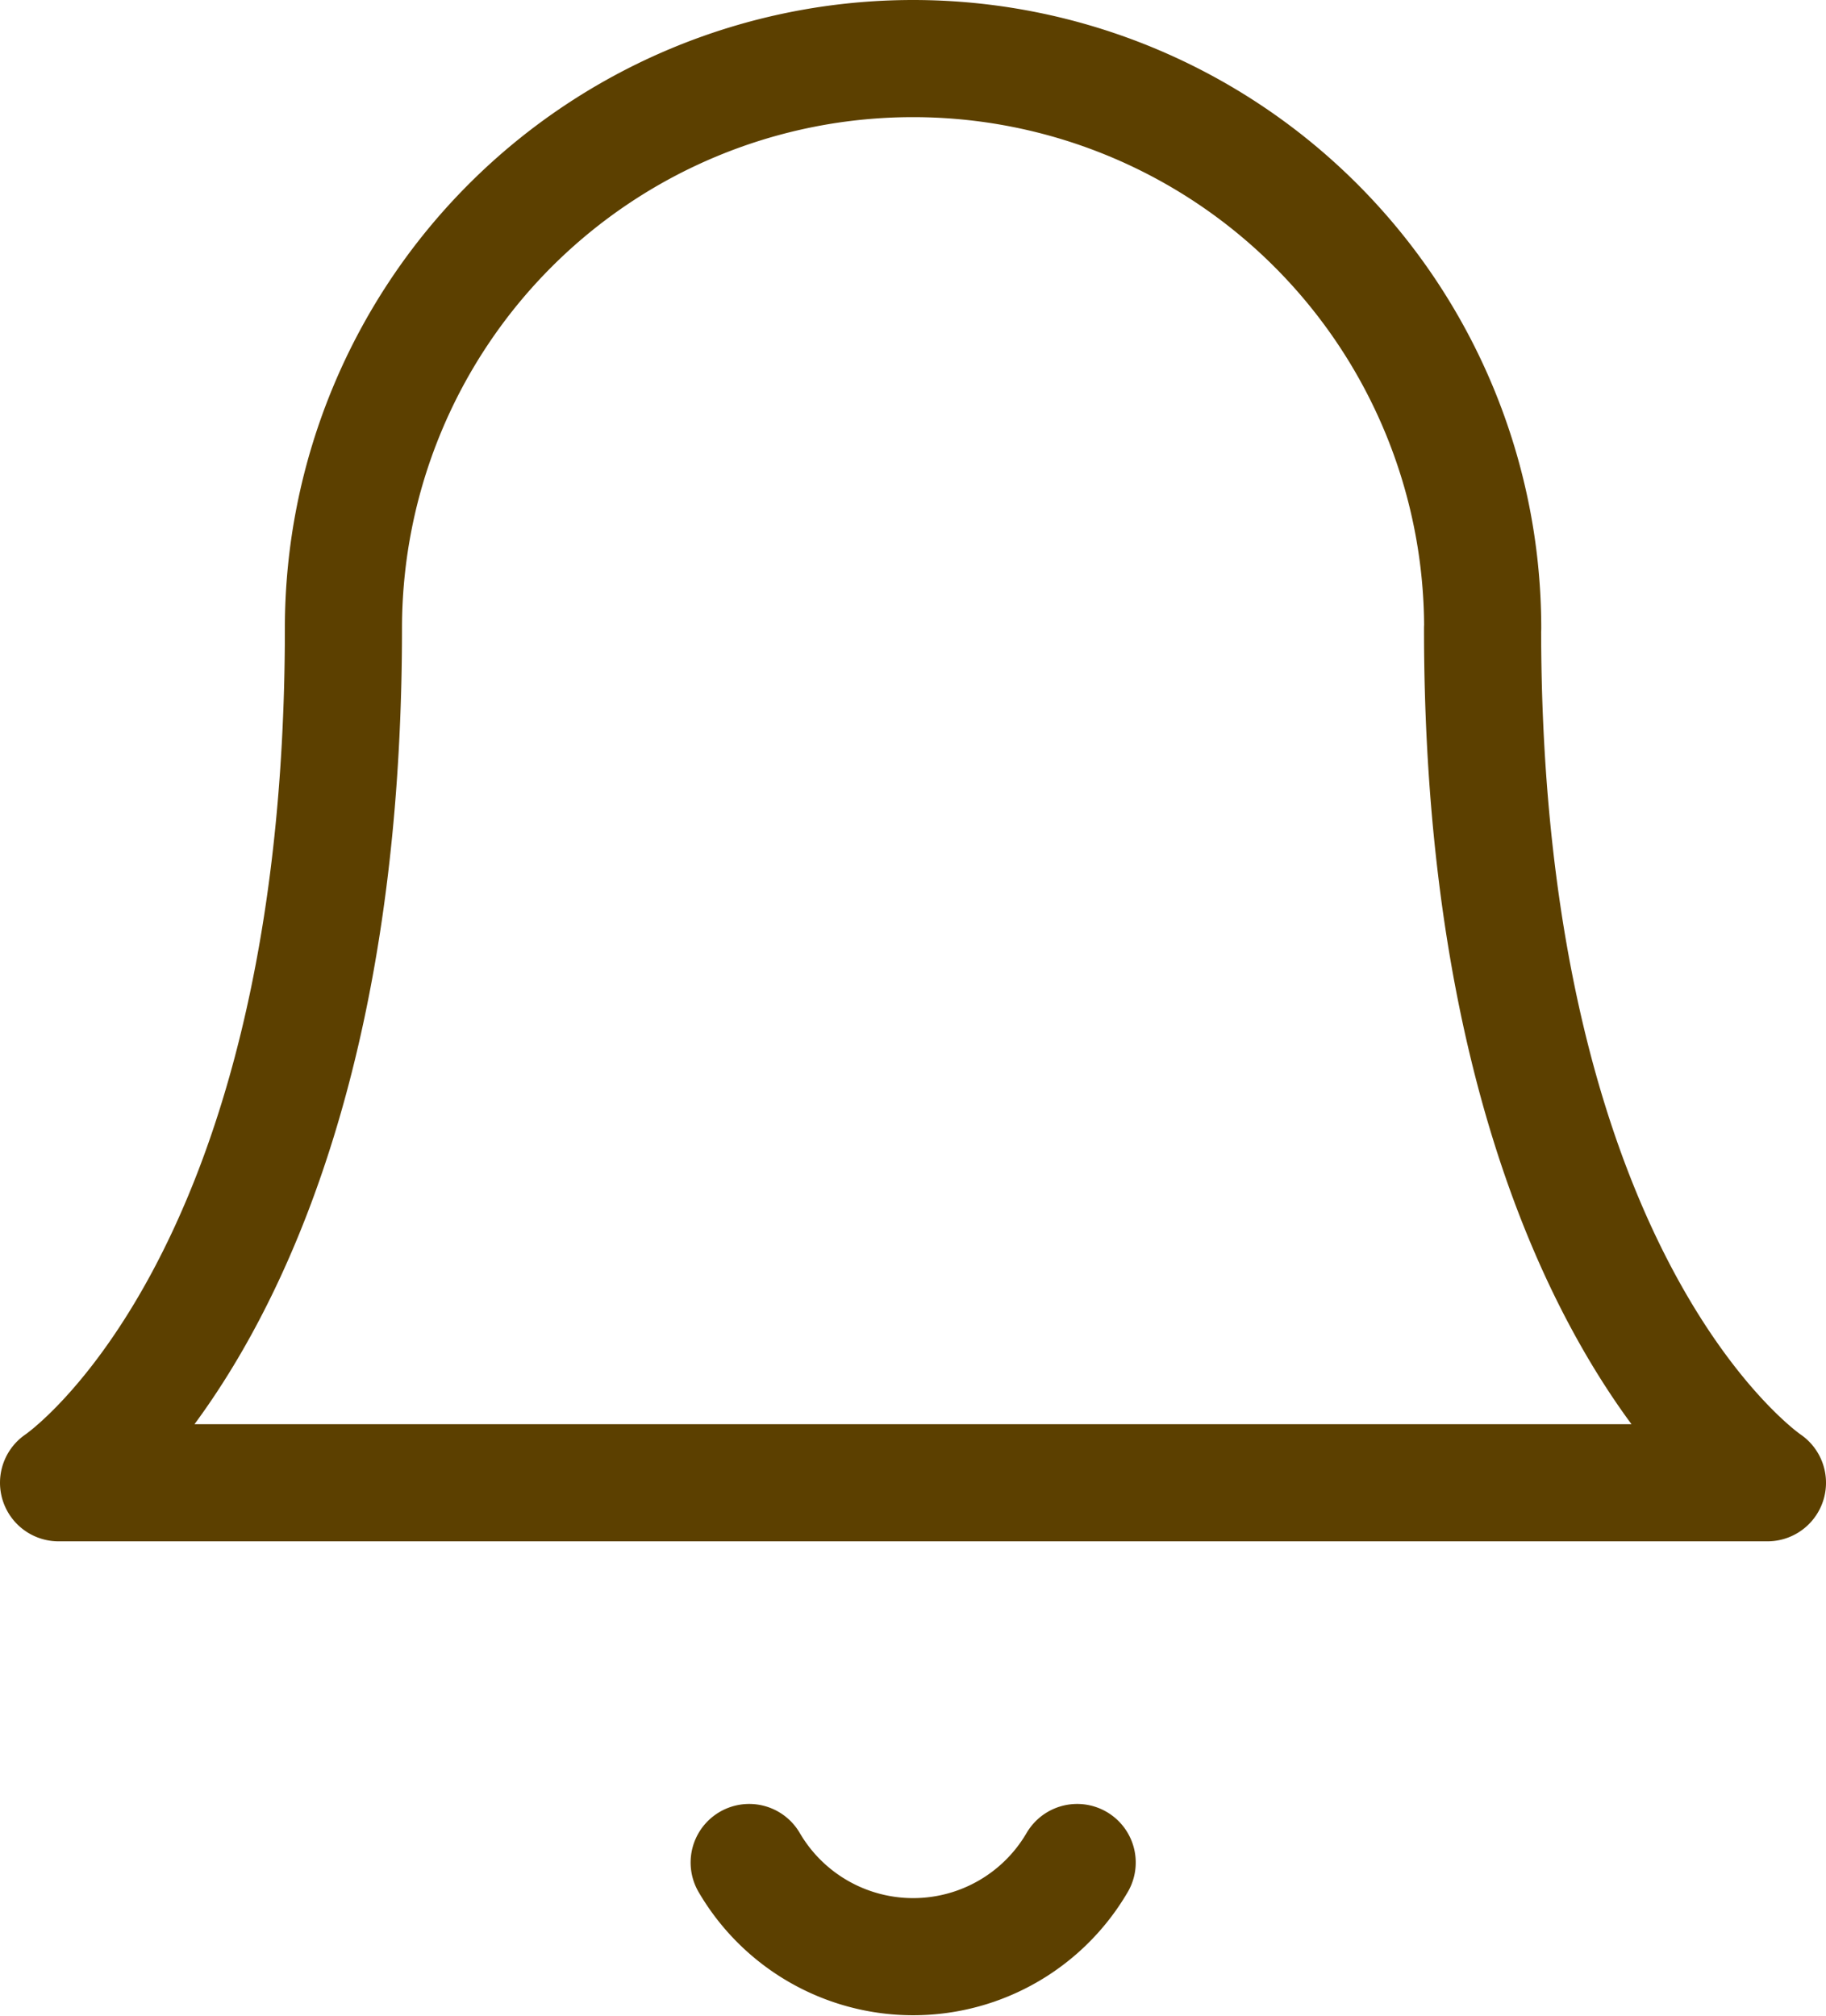
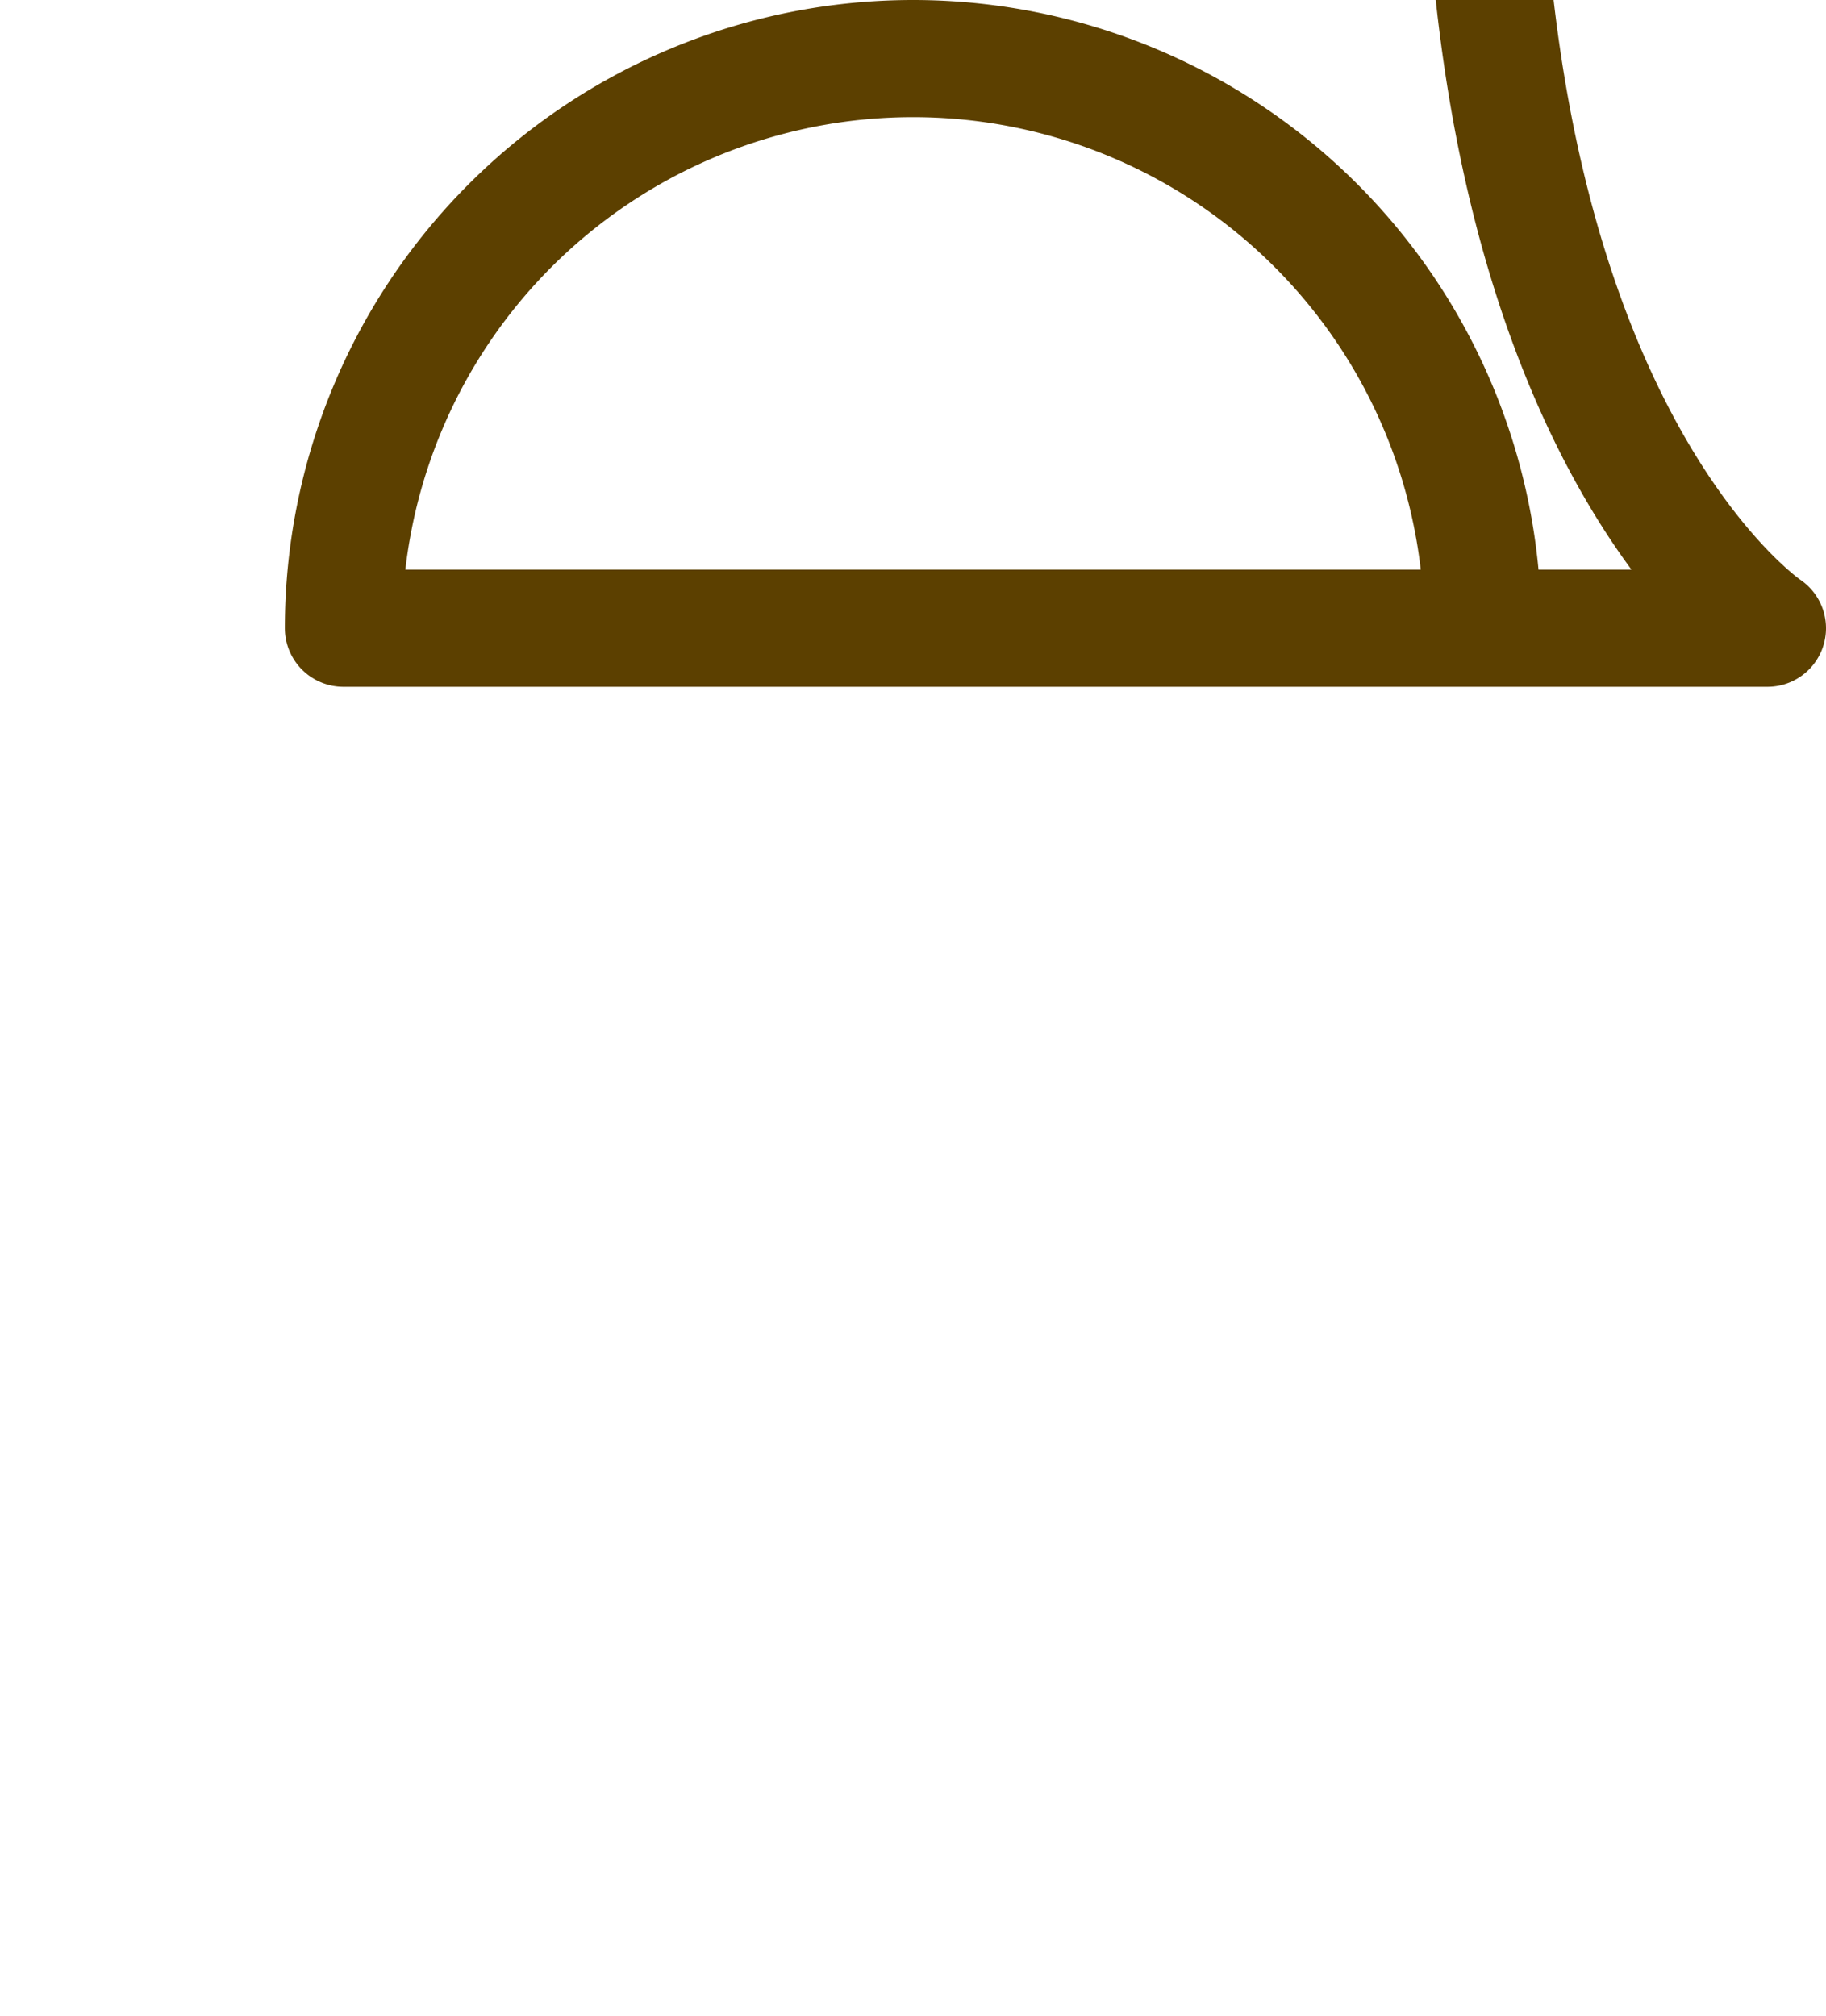
<svg xmlns="http://www.w3.org/2000/svg" viewBox="0 0 15.589 17.208">
  <g id="Icon_feather-bell" data-name="Icon feather-bell" transform="translate(-4 -2.5)">
-     <path id="Path_4735" data-name="Path 4735" d="M16.658,7.863a4.863,4.863,0,1,0-9.726,0c0,5.674-2.432,7.295-2.432,7.295H19.089s-2.432-1.621-2.432-7.295" fill="none" stroke="#5c4000" stroke-linecap="round" stroke-linejoin="round" stroke-width="1" />
-     <path id="Path_4736" data-name="Path 4736" d="M18.209,31.5a1.621,1.621,0,0,1-2.8,0" transform="translate(-5.013 -13.1)" fill="none" stroke="#5c4000" stroke-linecap="round" stroke-linejoin="round" stroke-width="1" />
+     <path id="Path_4735" data-name="Path 4735" d="M16.658,7.863a4.863,4.863,0,1,0-9.726,0H19.089s-2.432-1.621-2.432-7.295" fill="none" stroke="#5c4000" stroke-linecap="round" stroke-linejoin="round" stroke-width="1" />
  </g>
</svg>